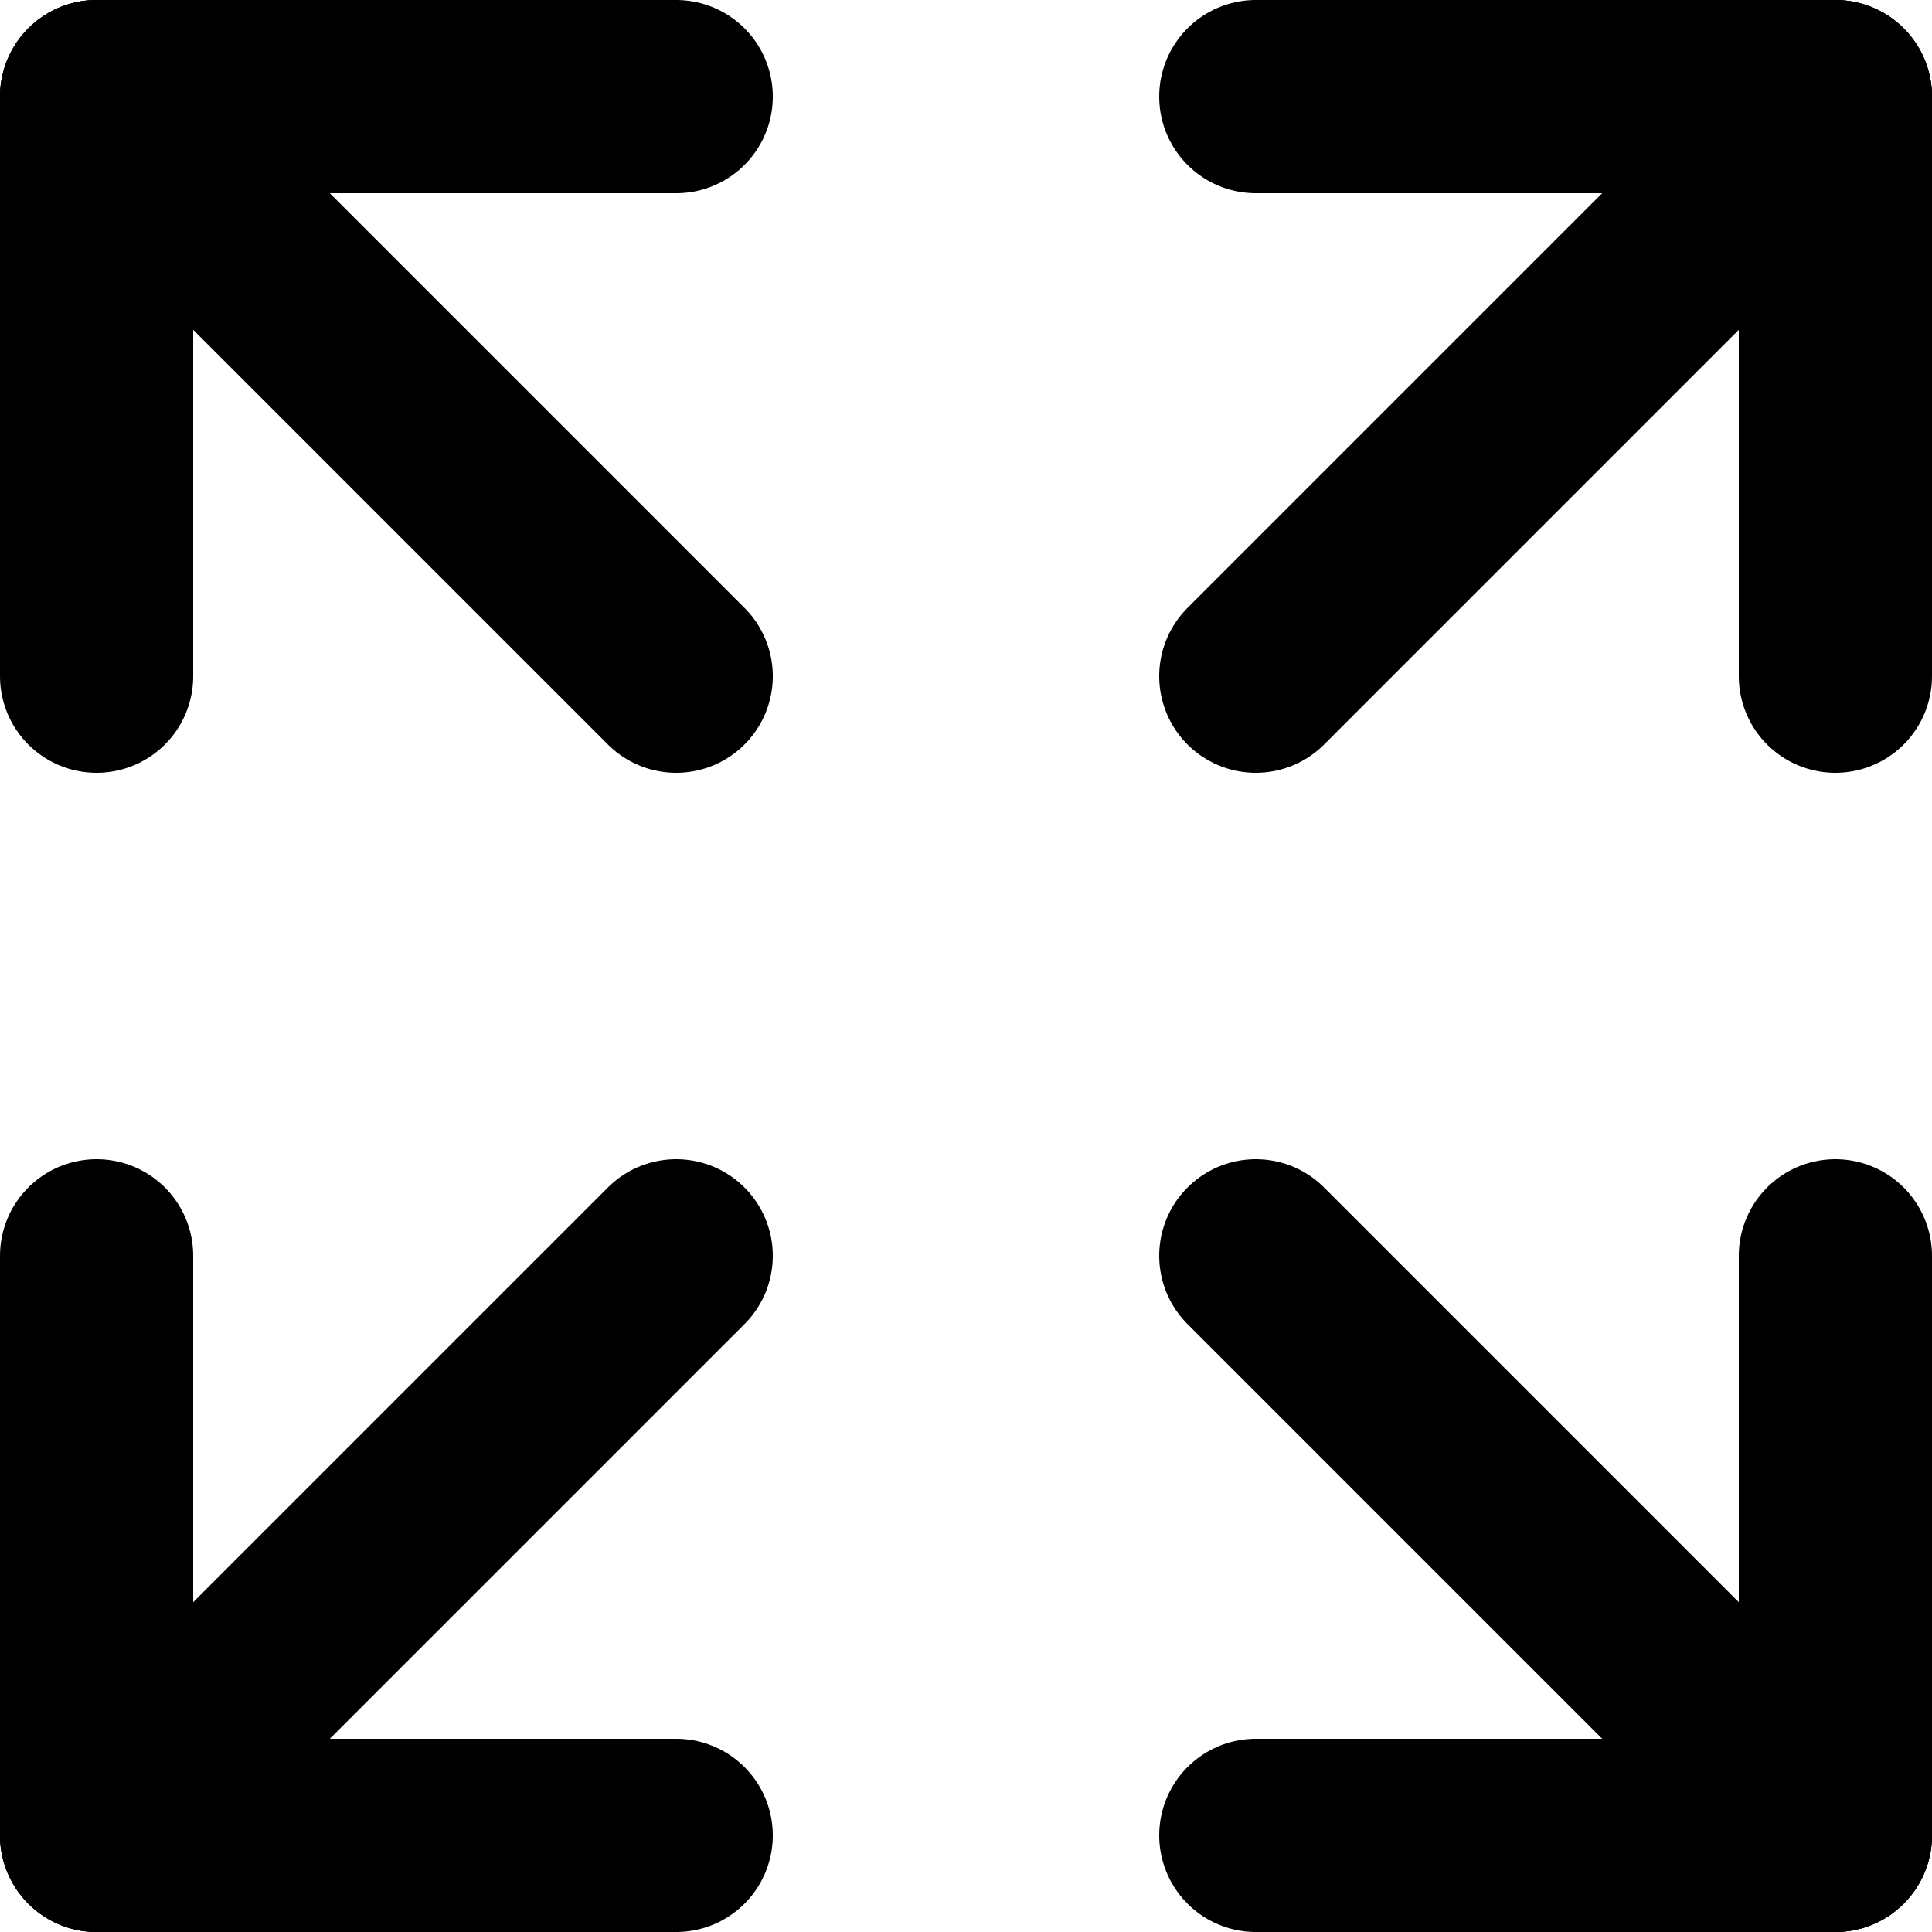
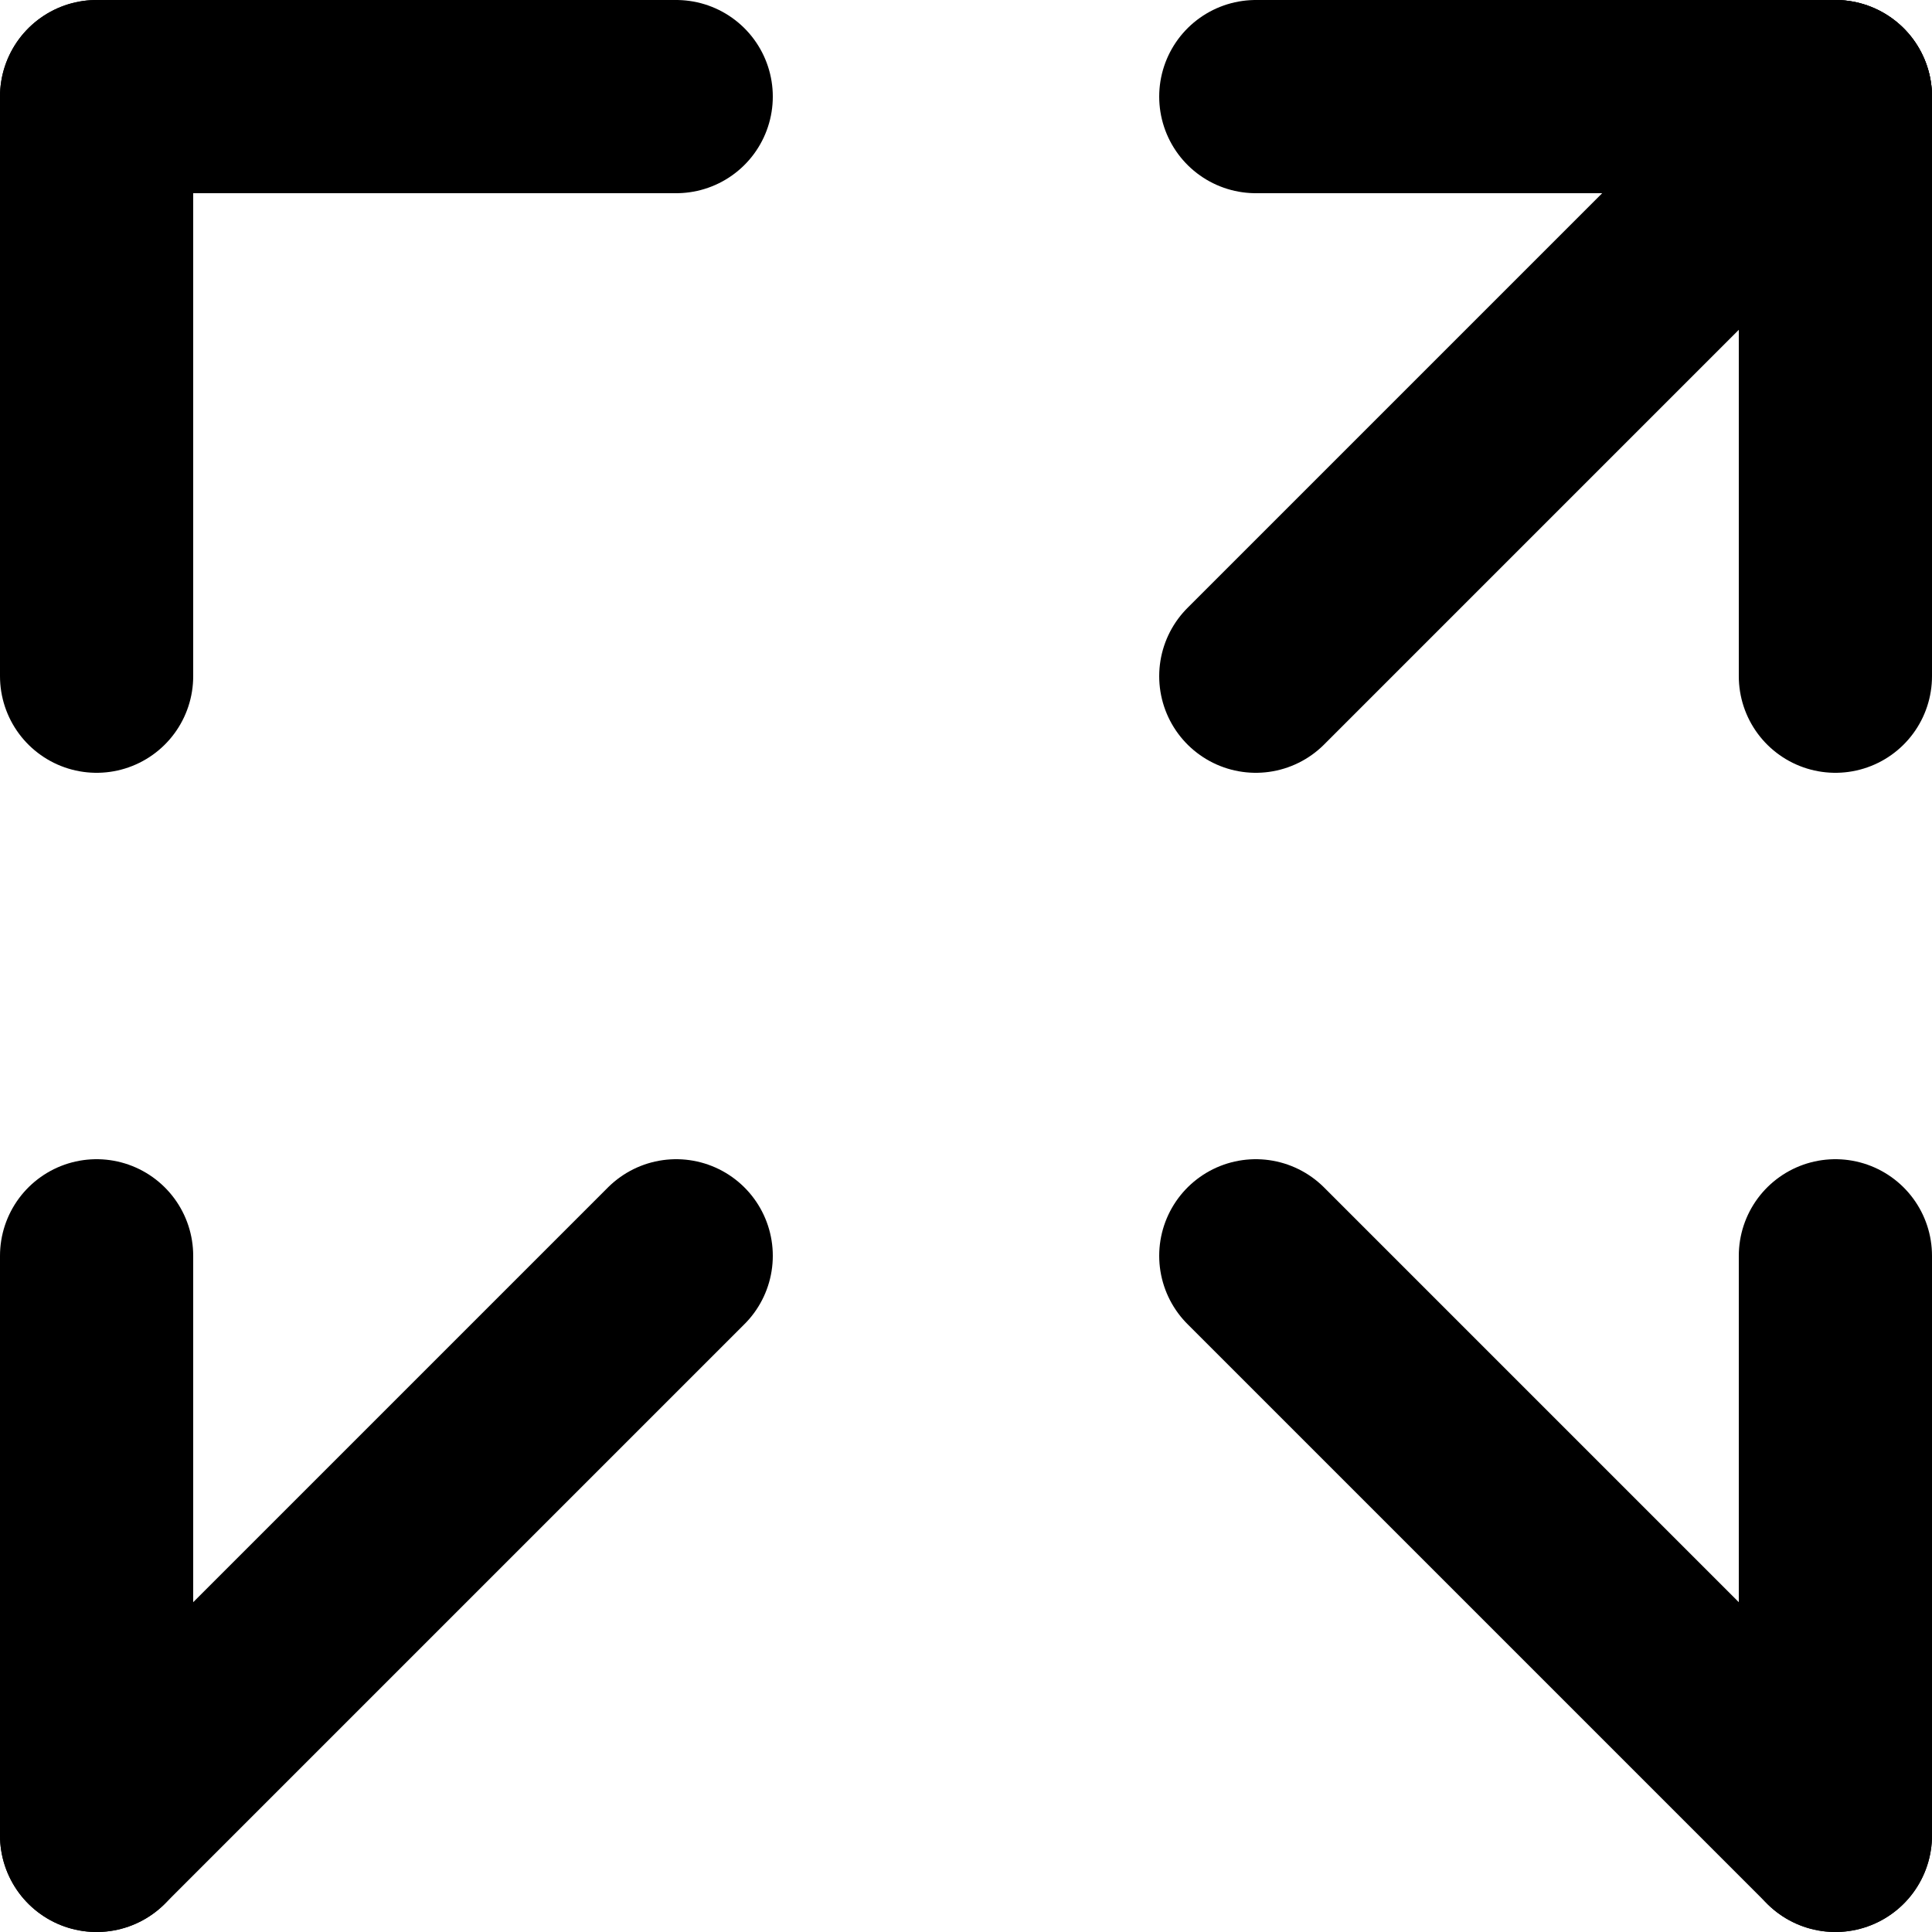
<svg xmlns="http://www.w3.org/2000/svg" height="18" viewBox="0 0 18 18" width="18">
  <g fill="none" stroke="#000" stroke-linecap="round" stroke-linejoin="round" stroke-width="2" transform="scale(.9)">
    <path d="m1 1h6" />
    <path d="m13 1h6" />
-     <path d="m13 19h6" />
-     <path d="m1 19h6" />
    <path d="m1 1v6" />
    <path d="m19 1v6" />
    <path d="m19 13v6" />
    <path d="m1 13v6" />
    <path d="m1 19 6-6" />
    <path d="m13 7 6-6" />
-     <path d="m1 1 6 6" />
    <path d="m13 13 6 6" />
  </g>
</svg>